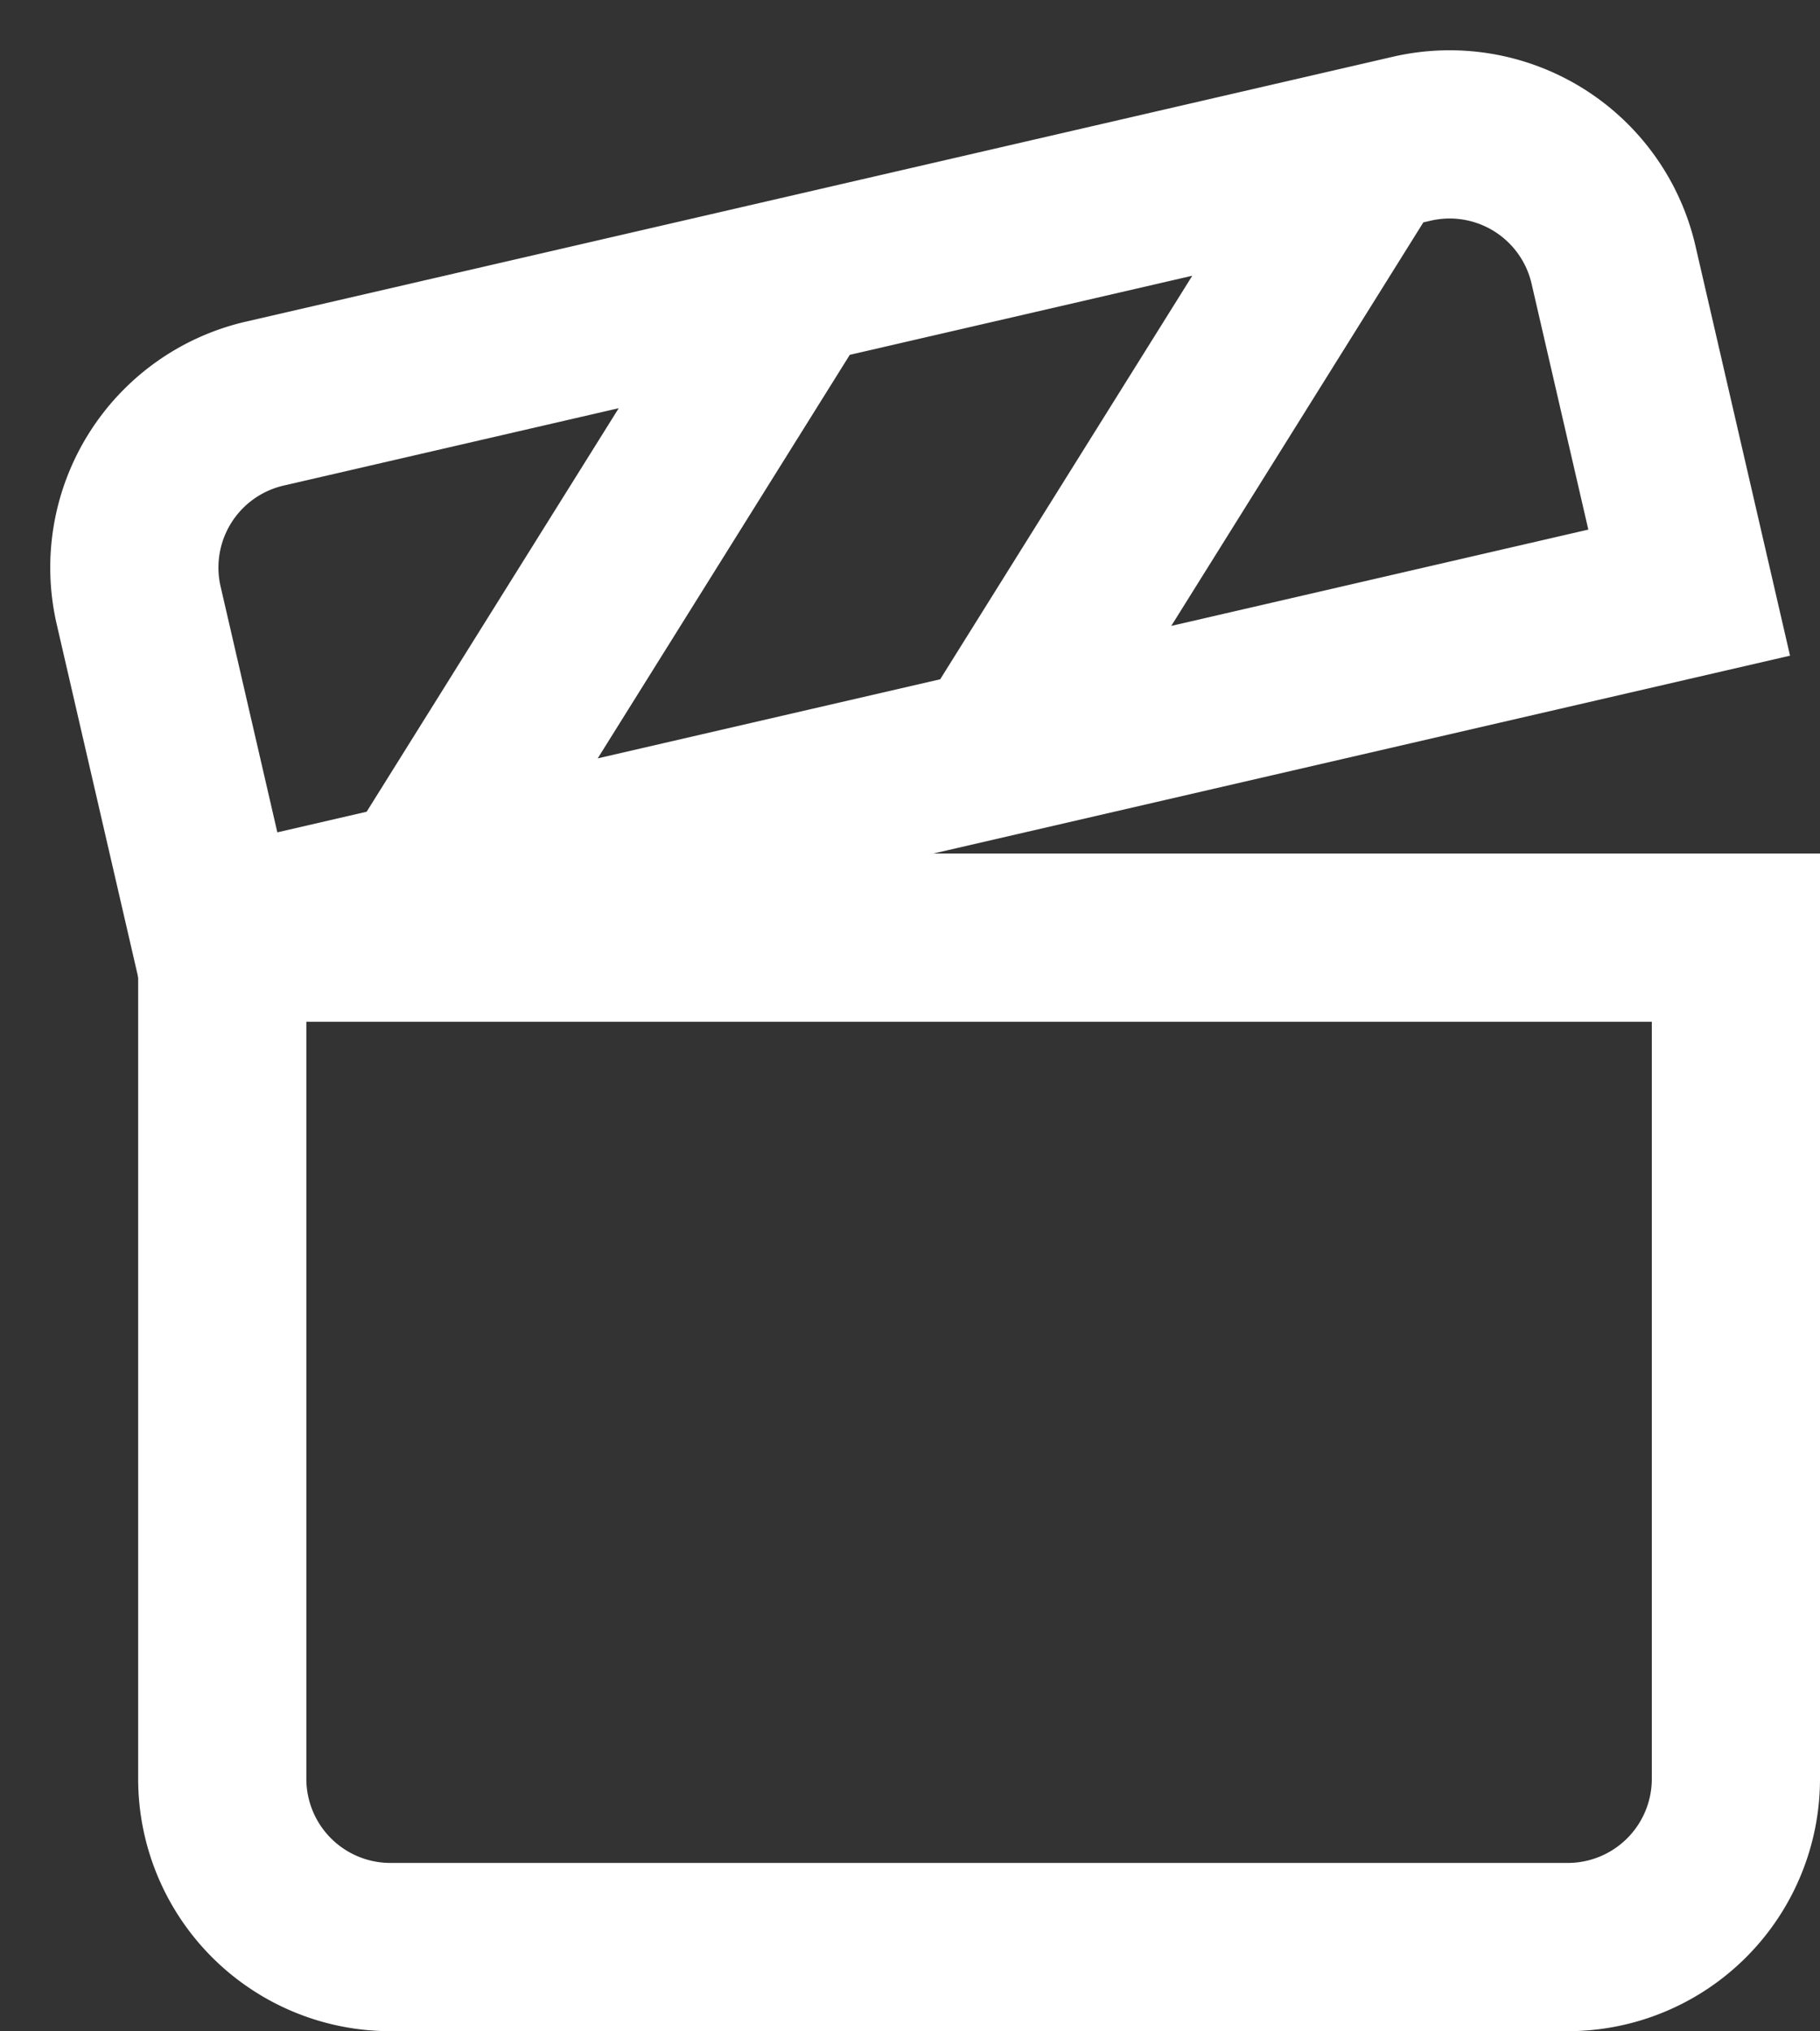
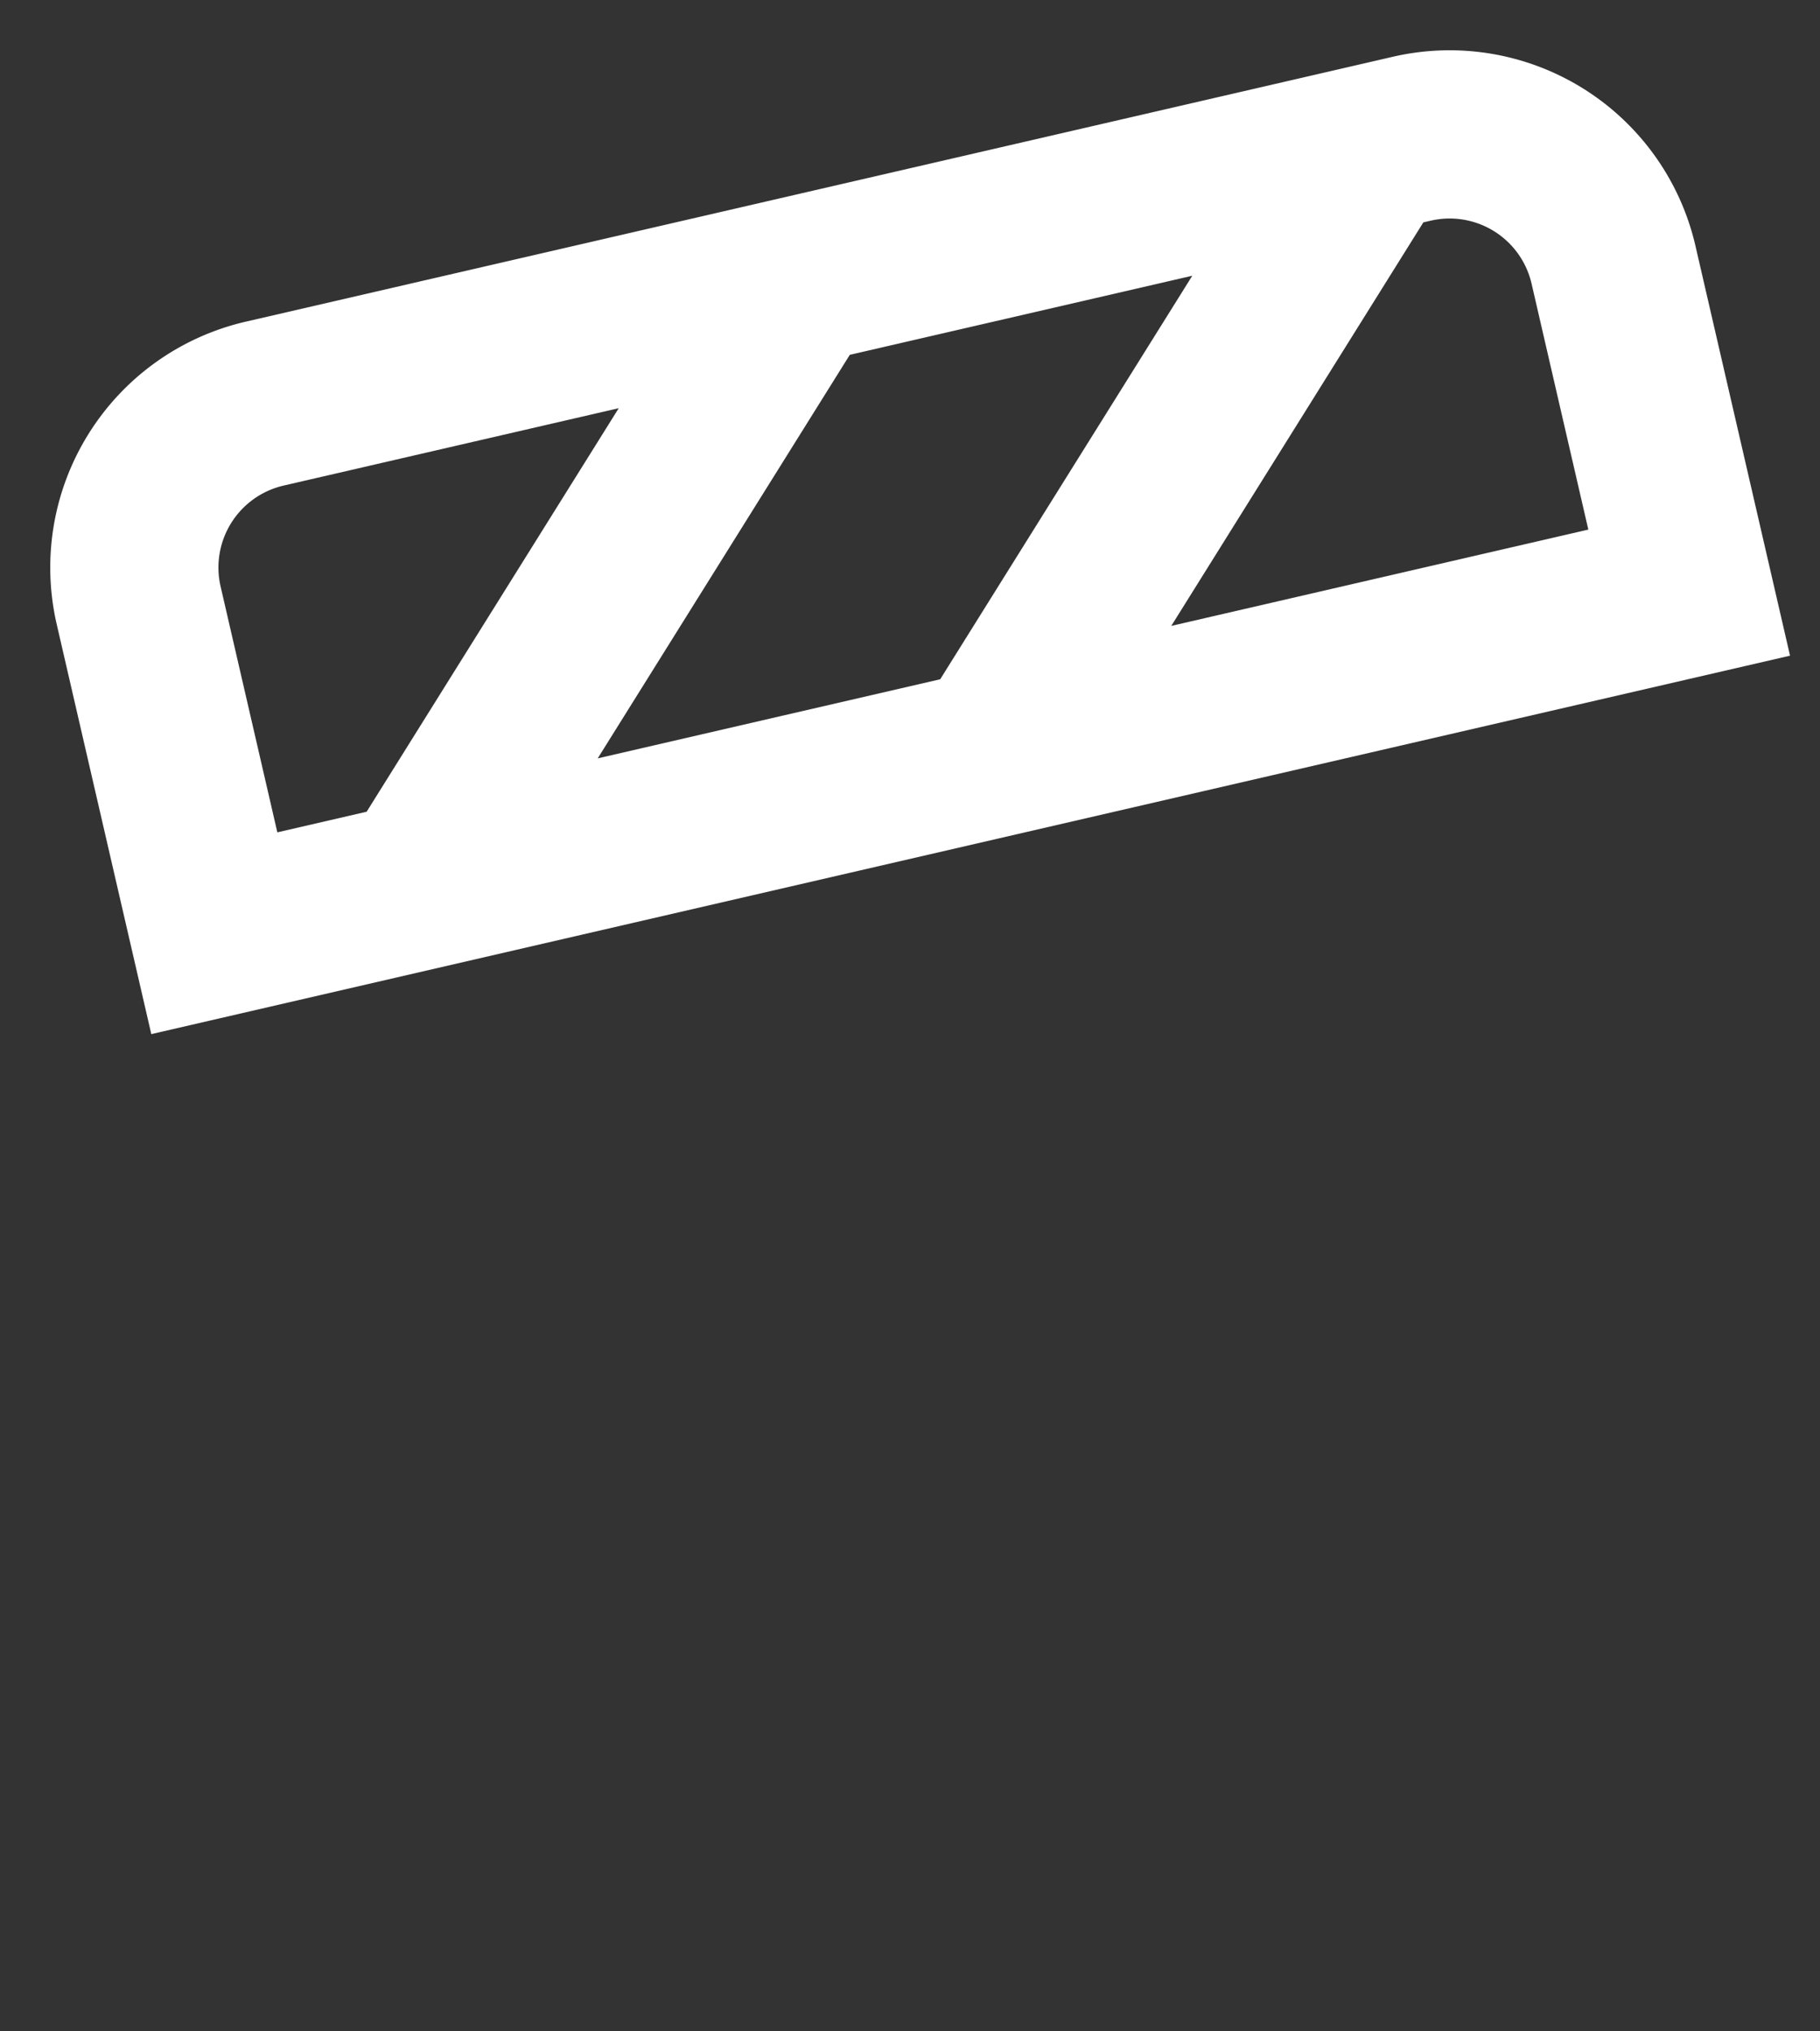
<svg xmlns="http://www.w3.org/2000/svg" width="21.643" height="24.147" viewBox="0 0 21.643 24.147">
  <rect x="0" y="0" width="21.643" height="24.147" fill="#333333" stroke="none" />
  <defs>
    <style>.a{fill:#fff;}</style>
  </defs>
  <g transform="translate(-5852.357 530.147)">
-     <path class="a" d="M2,8V19a3,3,0,0,0,3,3H19a3,3,0,0,0,3-3V8ZM20,19a1,1,0,0,1-1,1H5a1,1,0,0,1-1-1V10H20Z" transform="translate(5852 -528)" />
    <path class="a" d="M19,2H5A3,3,0,0,0,2,5v5H22V5A3,3,0,0,0,19,2ZM16.09,4l-4,4H7.91l4-4ZM4,5A1,1,0,0,1,5,4H9.09l-4,4H4ZM20,8H14.91l4-4H19a1,1,0,0,1,1,1Z" transform="translate(5849.958 -527.147) rotate(-13)" />
  </g>
</svg>